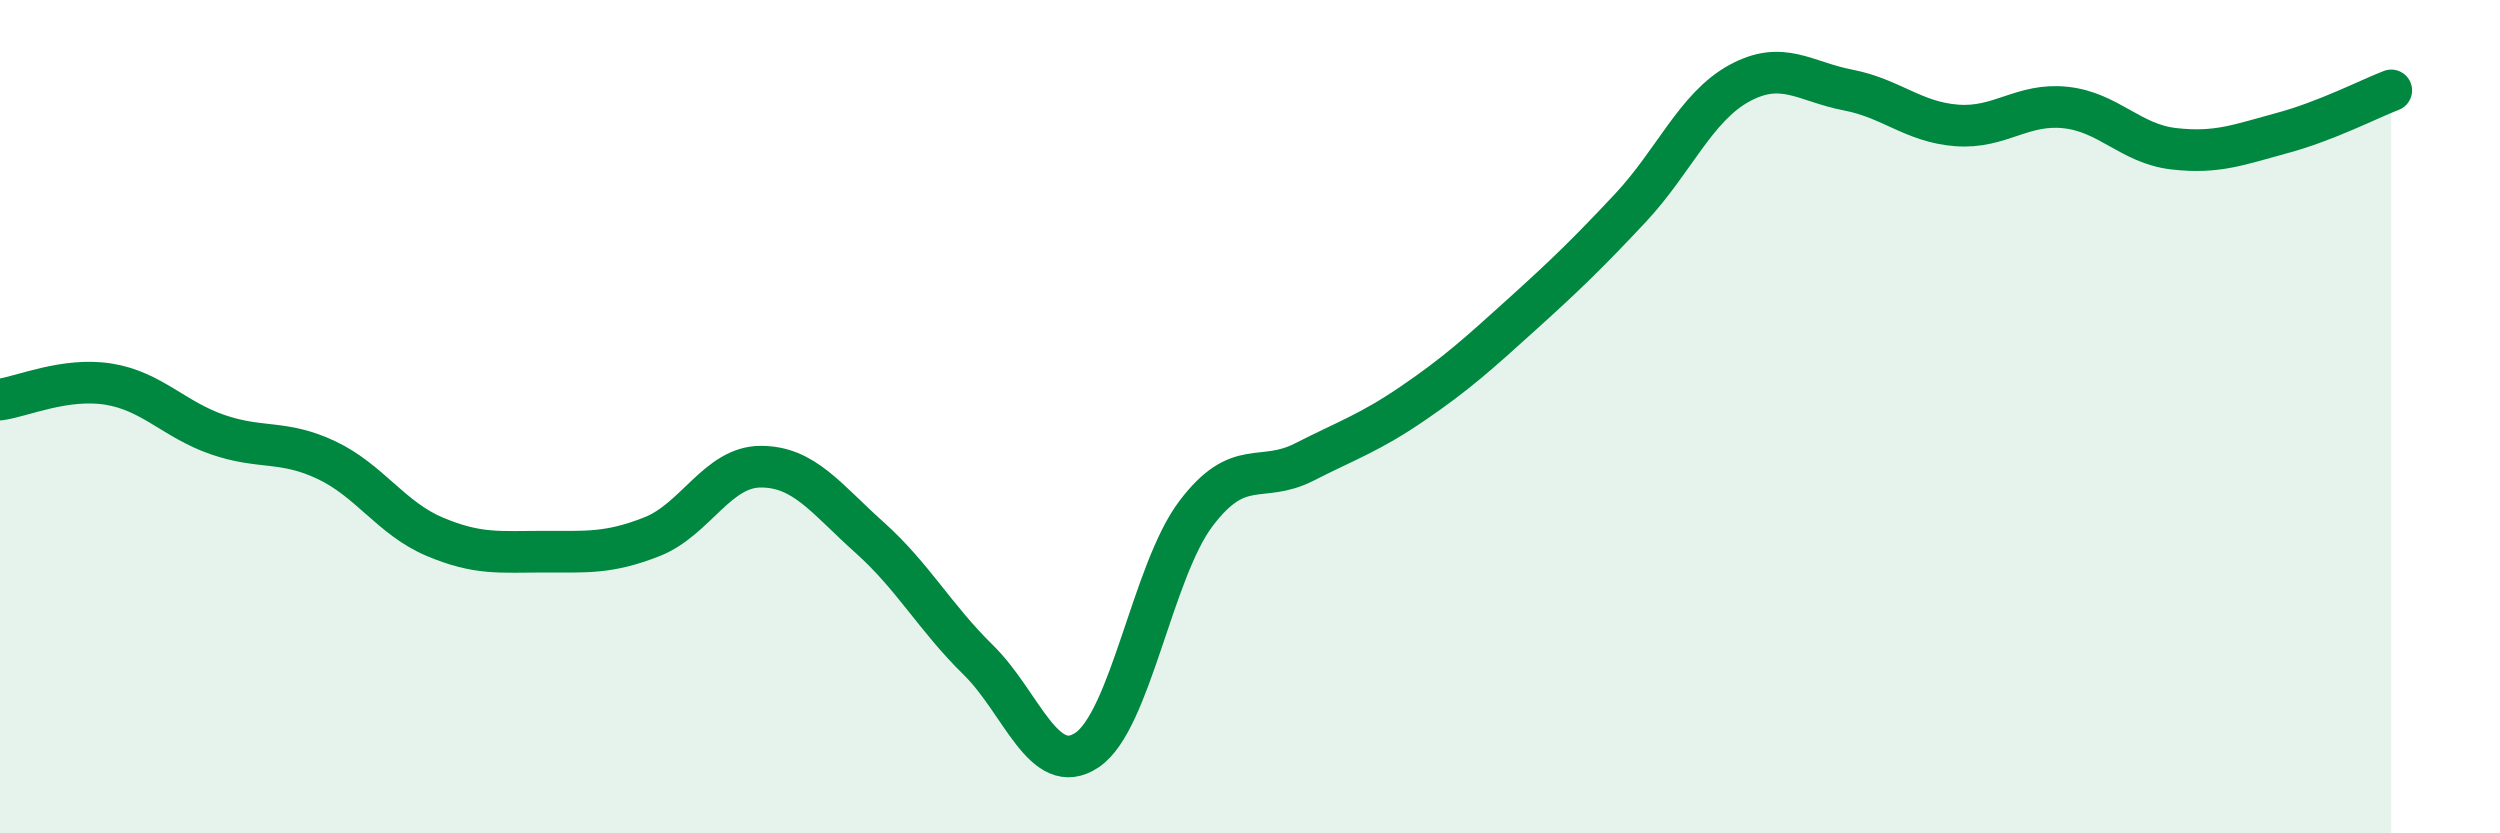
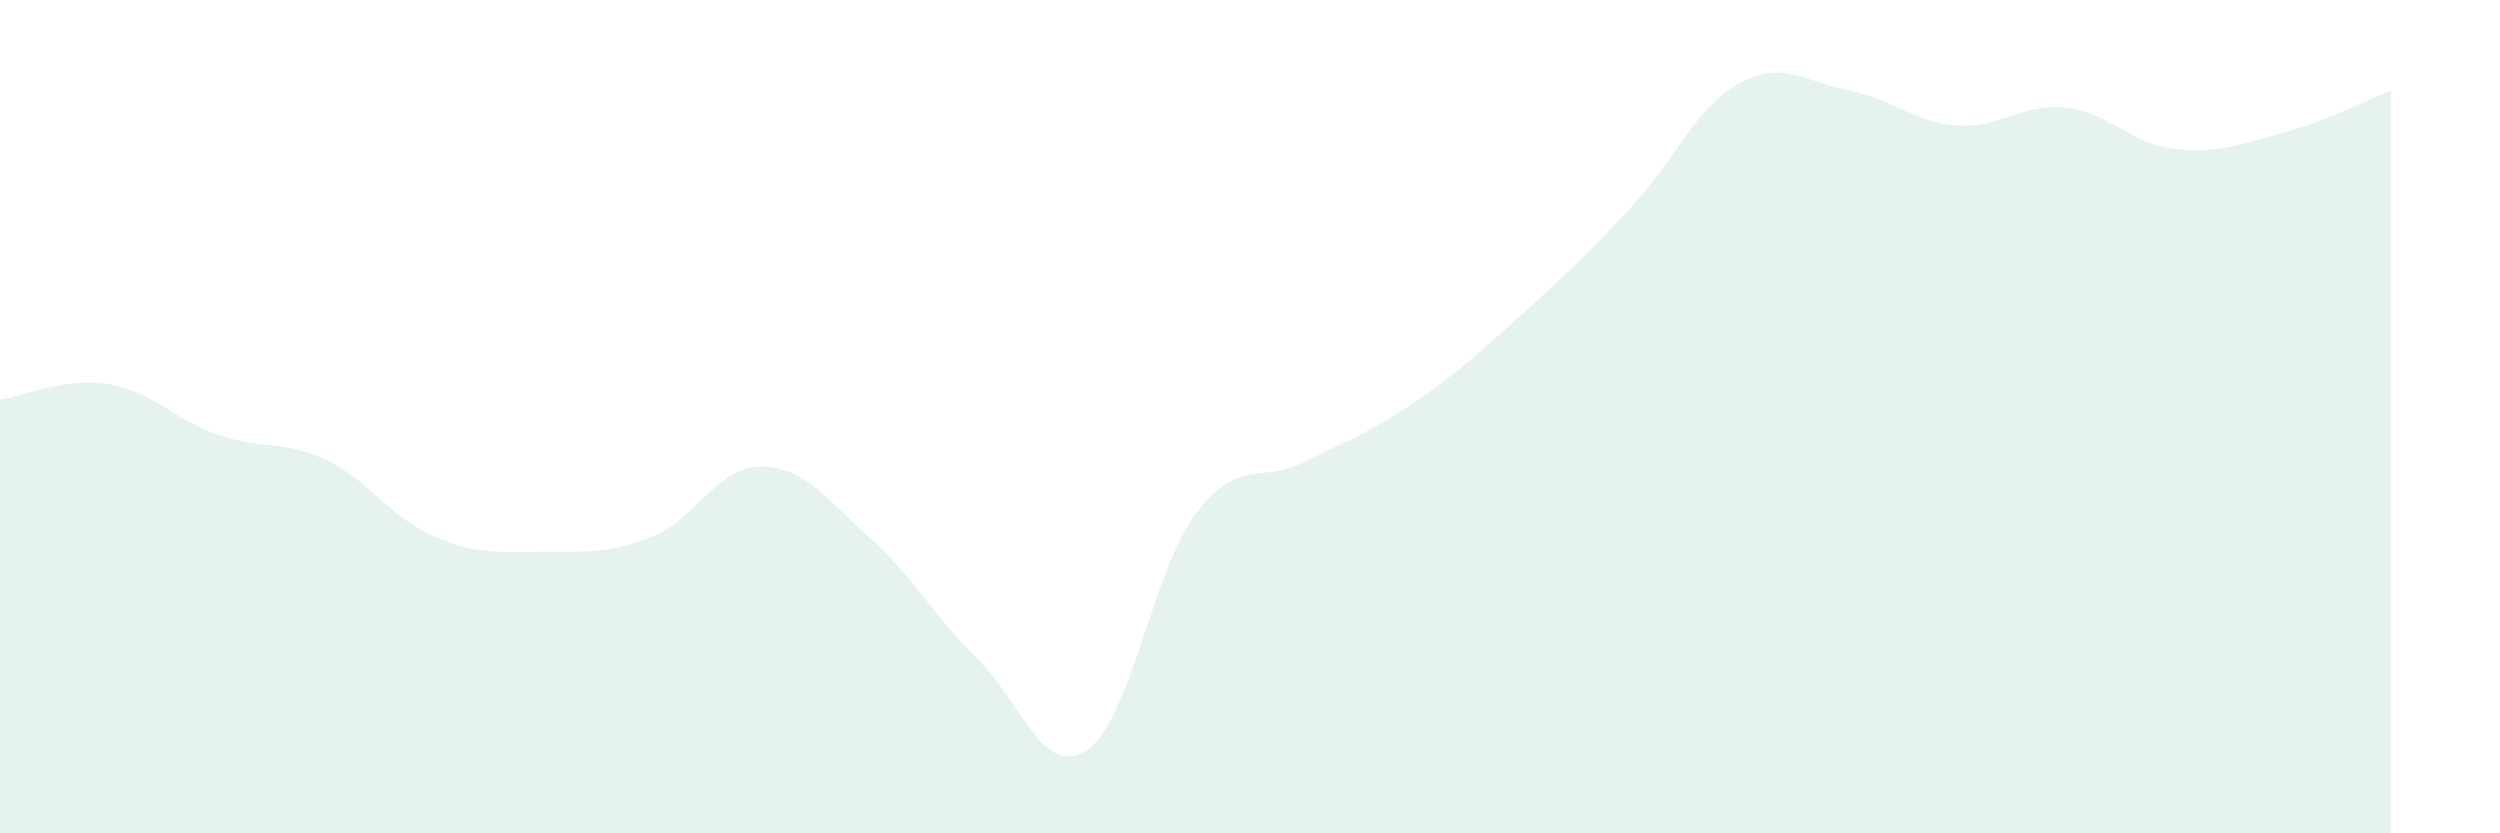
<svg xmlns="http://www.w3.org/2000/svg" width="60" height="20" viewBox="0 0 60 20">
  <path d="M 0,9.59 C 0.52,9.52 1.57,9.05 2.61,9.22 C 3.65,9.39 4.18,10.07 5.22,10.43 C 6.26,10.79 6.79,10.55 7.83,11.04 C 8.87,11.53 9.39,12.44 10.43,12.88 C 11.47,13.32 12,13.24 13.04,13.24 C 14.08,13.24 14.61,13.29 15.65,12.88 C 16.69,12.47 17.22,11.2 18.26,11.2 C 19.3,11.2 19.83,11.97 20.87,12.9 C 21.91,13.83 22.44,14.82 23.48,15.84 C 24.52,16.86 25.05,18.7 26.09,18 C 27.13,17.3 27.66,13.71 28.7,12.33 C 29.74,10.95 30.26,11.62 31.3,11.09 C 32.34,10.56 32.87,10.39 33.91,9.68 C 34.95,8.97 35.48,8.49 36.52,7.55 C 37.56,6.61 38.09,6.1 39.13,4.99 C 40.17,3.88 40.7,2.57 41.74,2 C 42.78,1.43 43.31,1.96 44.35,2.16 C 45.39,2.36 45.92,2.93 46.96,3.01 C 48,3.09 48.53,2.47 49.57,2.58 C 50.61,2.69 51.13,3.45 52.17,3.57 C 53.21,3.69 53.74,3.47 54.78,3.19 C 55.82,2.91 56.87,2.37 57.39,2.17L57.39 20L0 20Z" fill="#008740" opacity="0.1" stroke-linecap="round" stroke-linejoin="round" />
-   <path d="M 0,9.59 C 0.52,9.52 1.57,9.05 2.61,9.22 C 3.65,9.39 4.18,10.07 5.22,10.43 C 6.26,10.79 6.79,10.55 7.83,11.04 C 8.87,11.53 9.39,12.44 10.43,12.88 C 11.47,13.32 12,13.24 13.04,13.24 C 14.08,13.24 14.61,13.29 15.65,12.88 C 16.69,12.47 17.22,11.2 18.26,11.2 C 19.3,11.2 19.83,11.97 20.87,12.9 C 21.91,13.83 22.44,14.82 23.48,15.84 C 24.52,16.86 25.05,18.7 26.09,18 C 27.13,17.3 27.66,13.71 28.7,12.33 C 29.74,10.95 30.26,11.62 31.3,11.09 C 32.34,10.56 32.87,10.39 33.91,9.68 C 34.95,8.97 35.48,8.49 36.52,7.55 C 37.56,6.61 38.09,6.1 39.13,4.99 C 40.17,3.88 40.7,2.57 41.74,2 C 42.78,1.43 43.31,1.96 44.35,2.16 C 45.39,2.36 45.92,2.93 46.96,3.01 C 48,3.09 48.53,2.47 49.57,2.58 C 50.61,2.69 51.13,3.45 52.17,3.57 C 53.21,3.69 53.74,3.47 54.78,3.19 C 55.82,2.91 56.87,2.37 57.39,2.17" stroke="#008740" stroke-width="1" fill="none" stroke-linecap="round" stroke-linejoin="round" />
</svg>